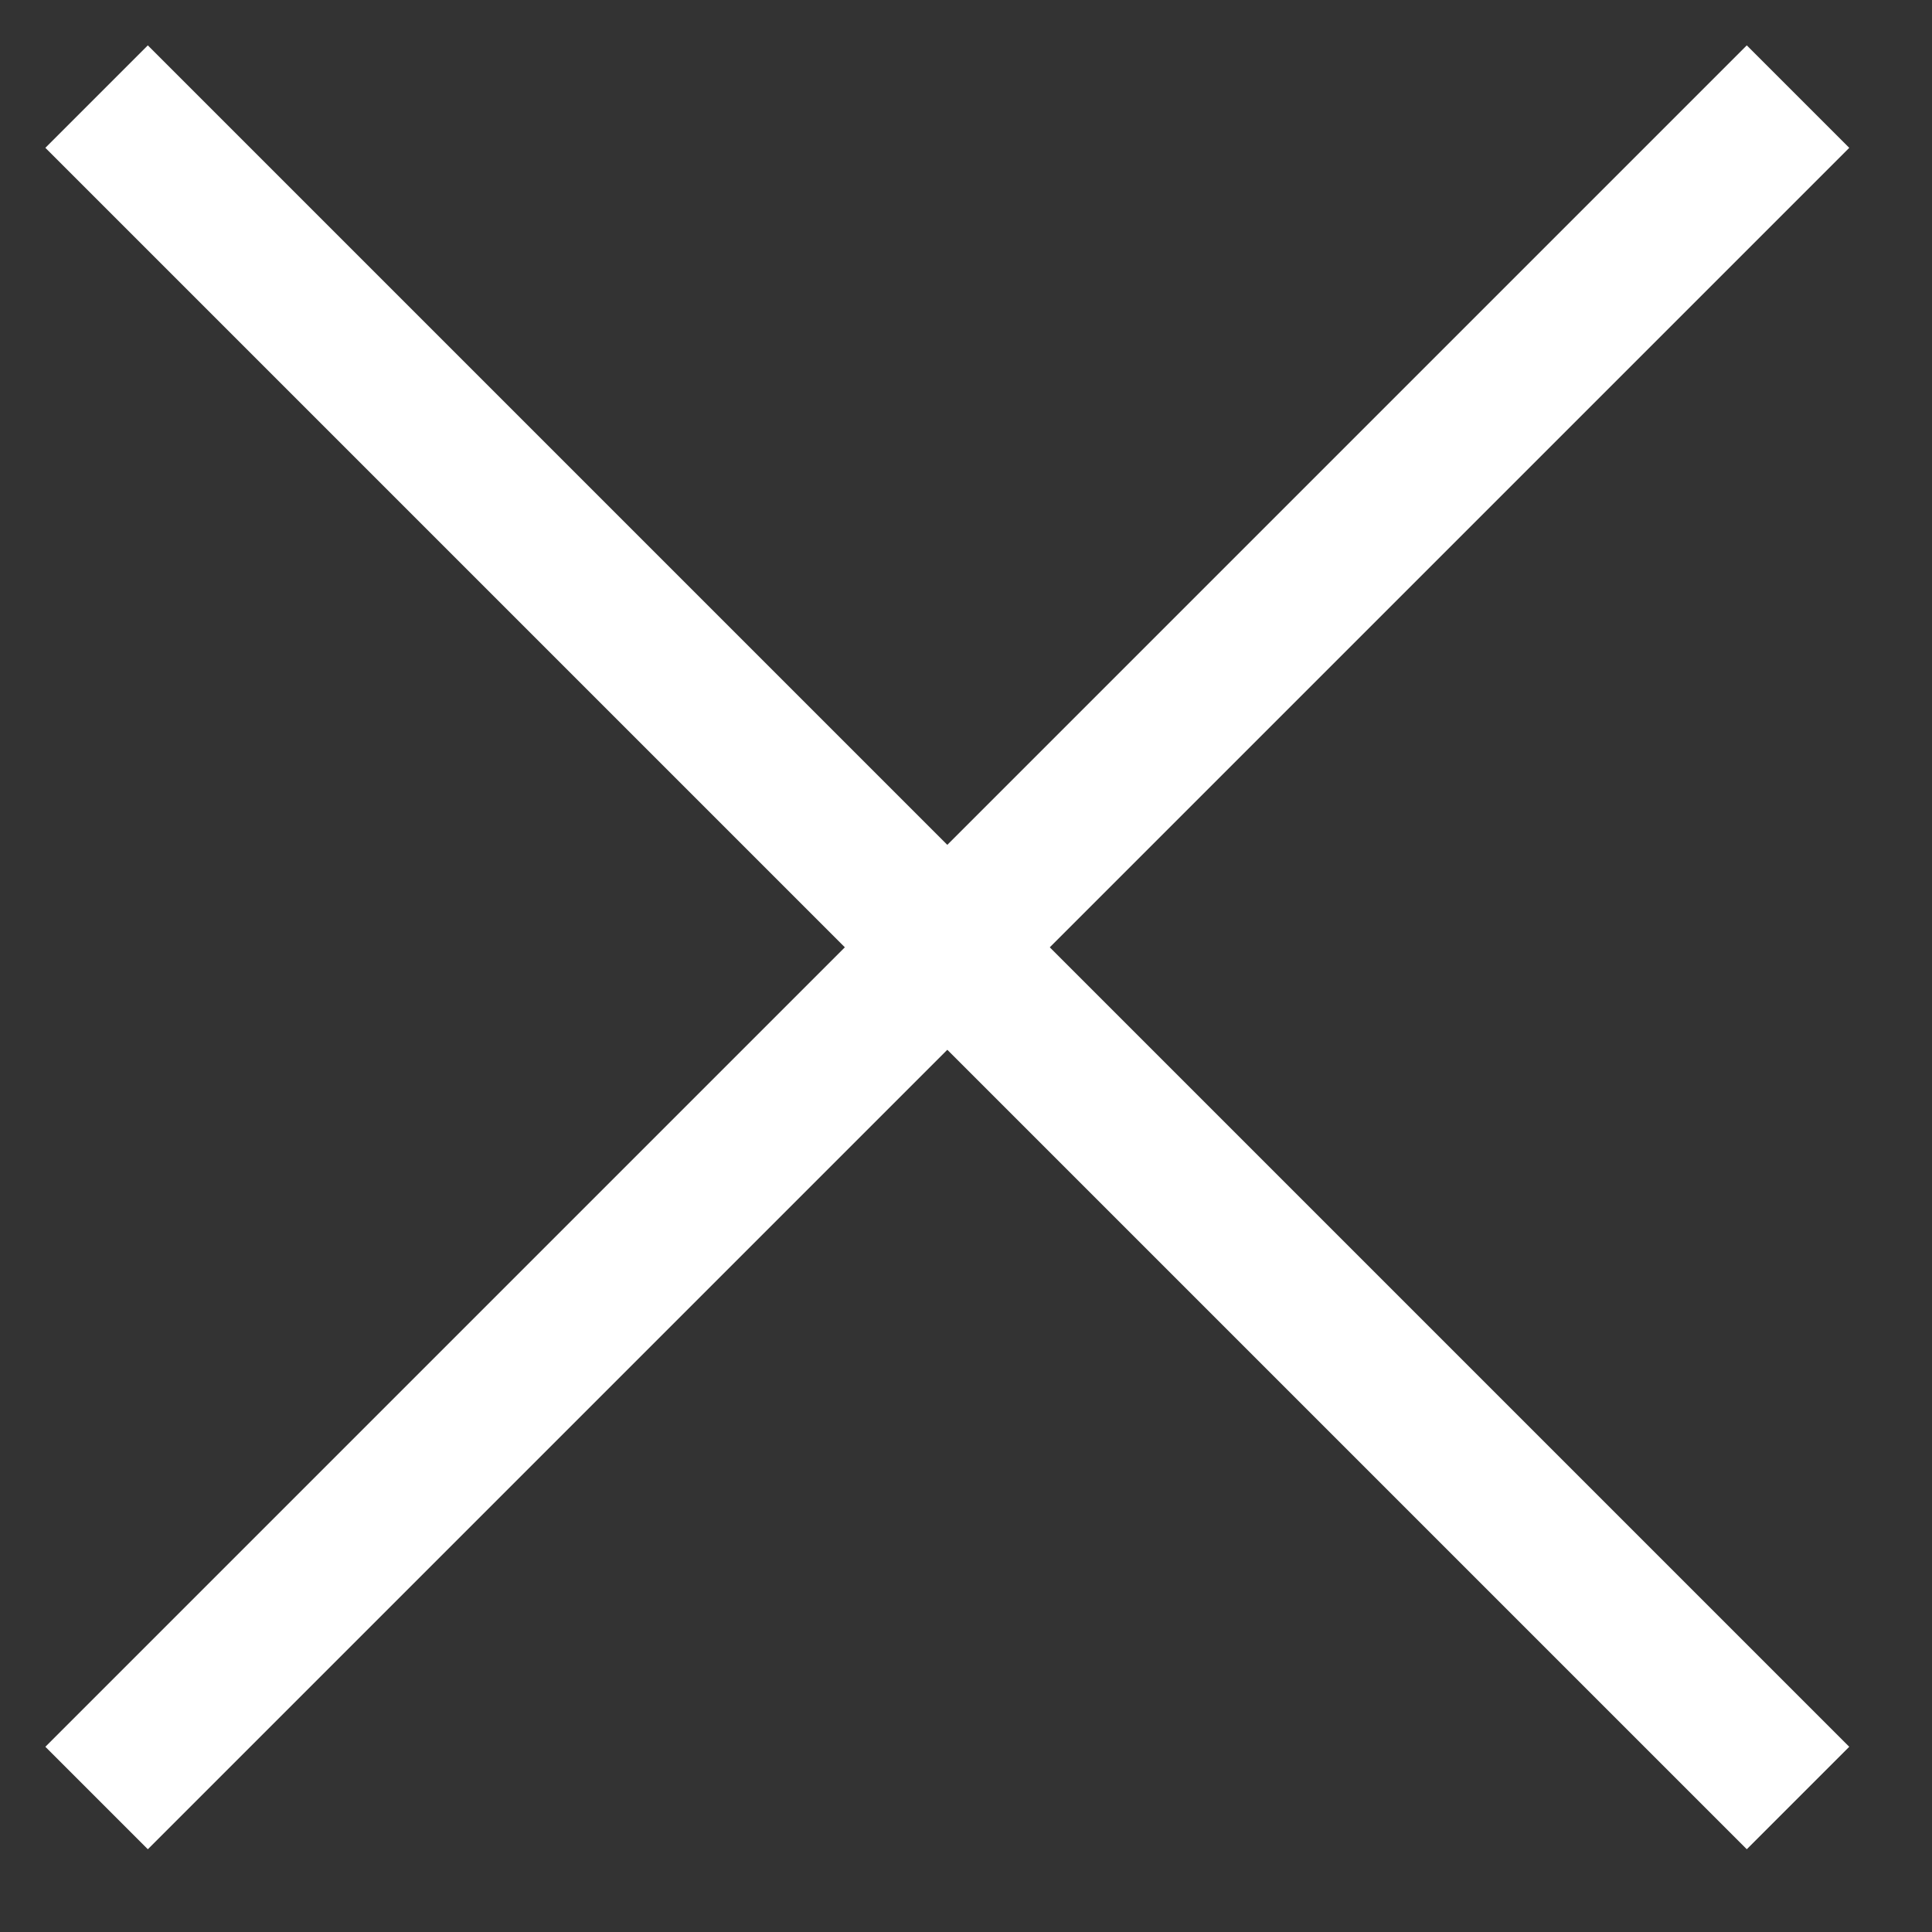
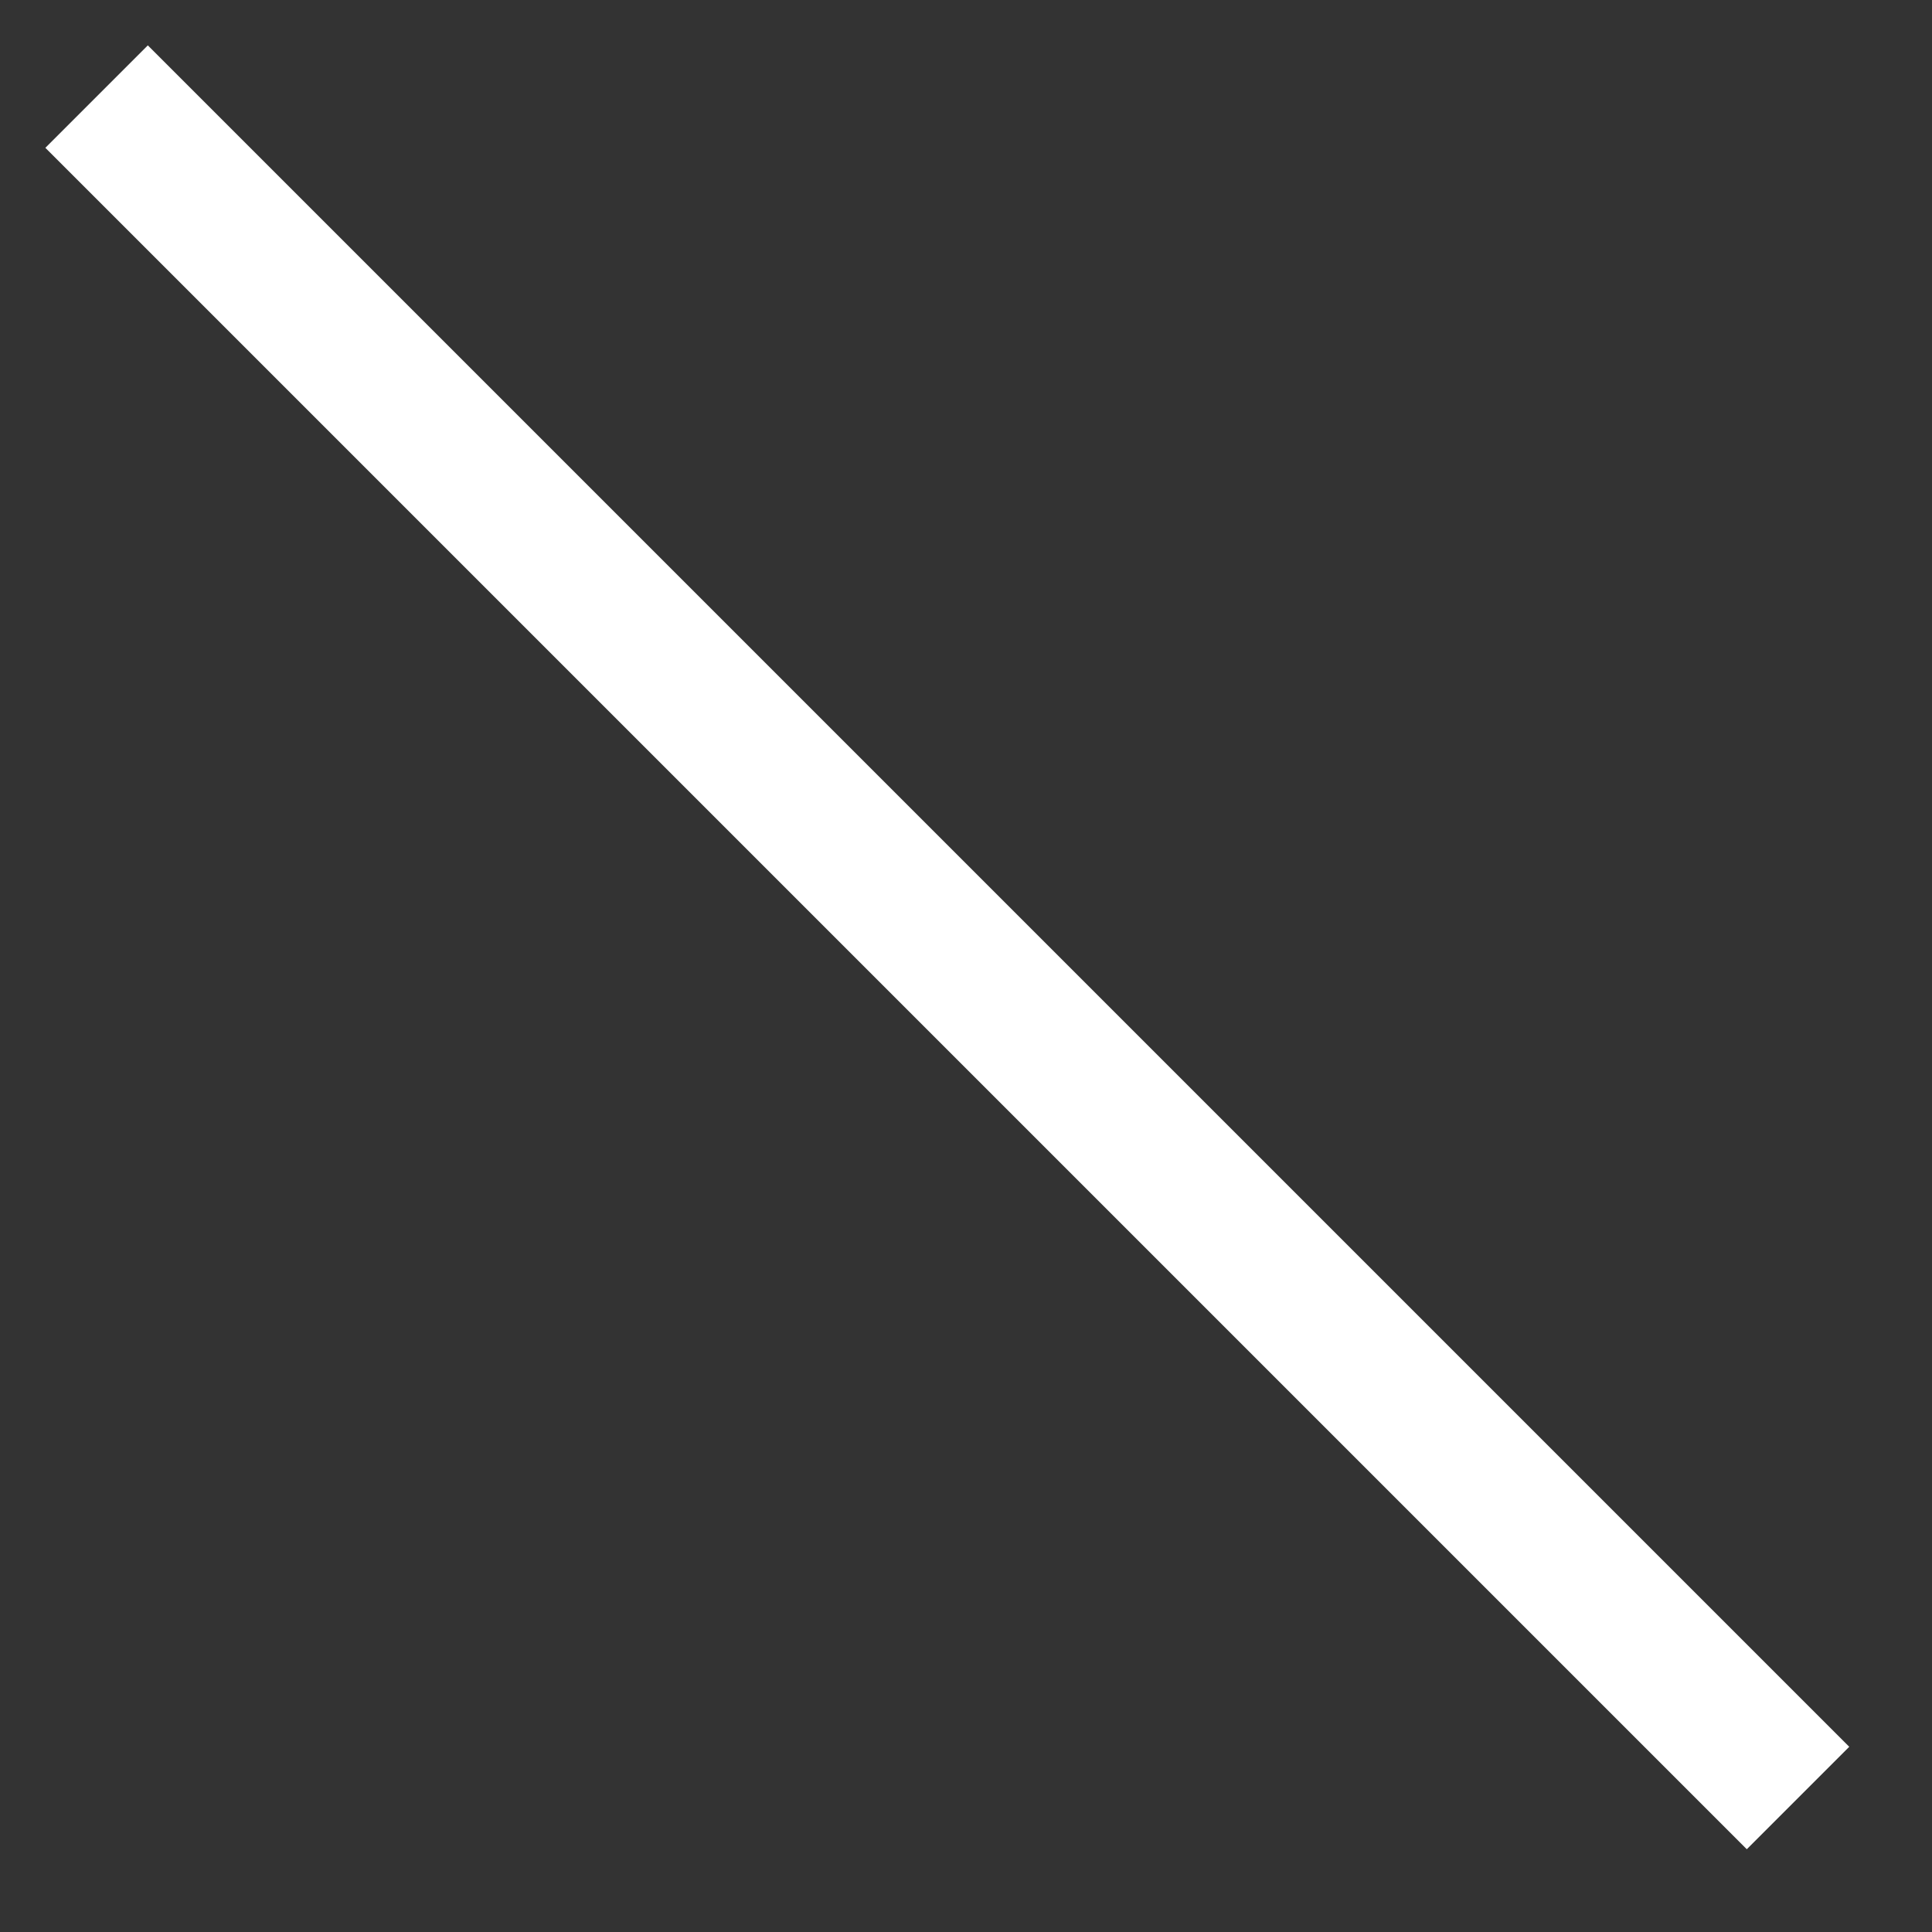
<svg xmlns="http://www.w3.org/2000/svg" width="20" height="20" viewBox="0 0 20 20" fill="none">
  <rect x="0" y="0" width="20" height="20" fill="#333333" stroke="none" />
-   <path d="M18.613 1L1 18.613" stroke="#FFF" stroke-width="1.5" />
  <path d="M18.613 18.613L1 1" stroke="#FFF" stroke-width="1.5" />
</svg>